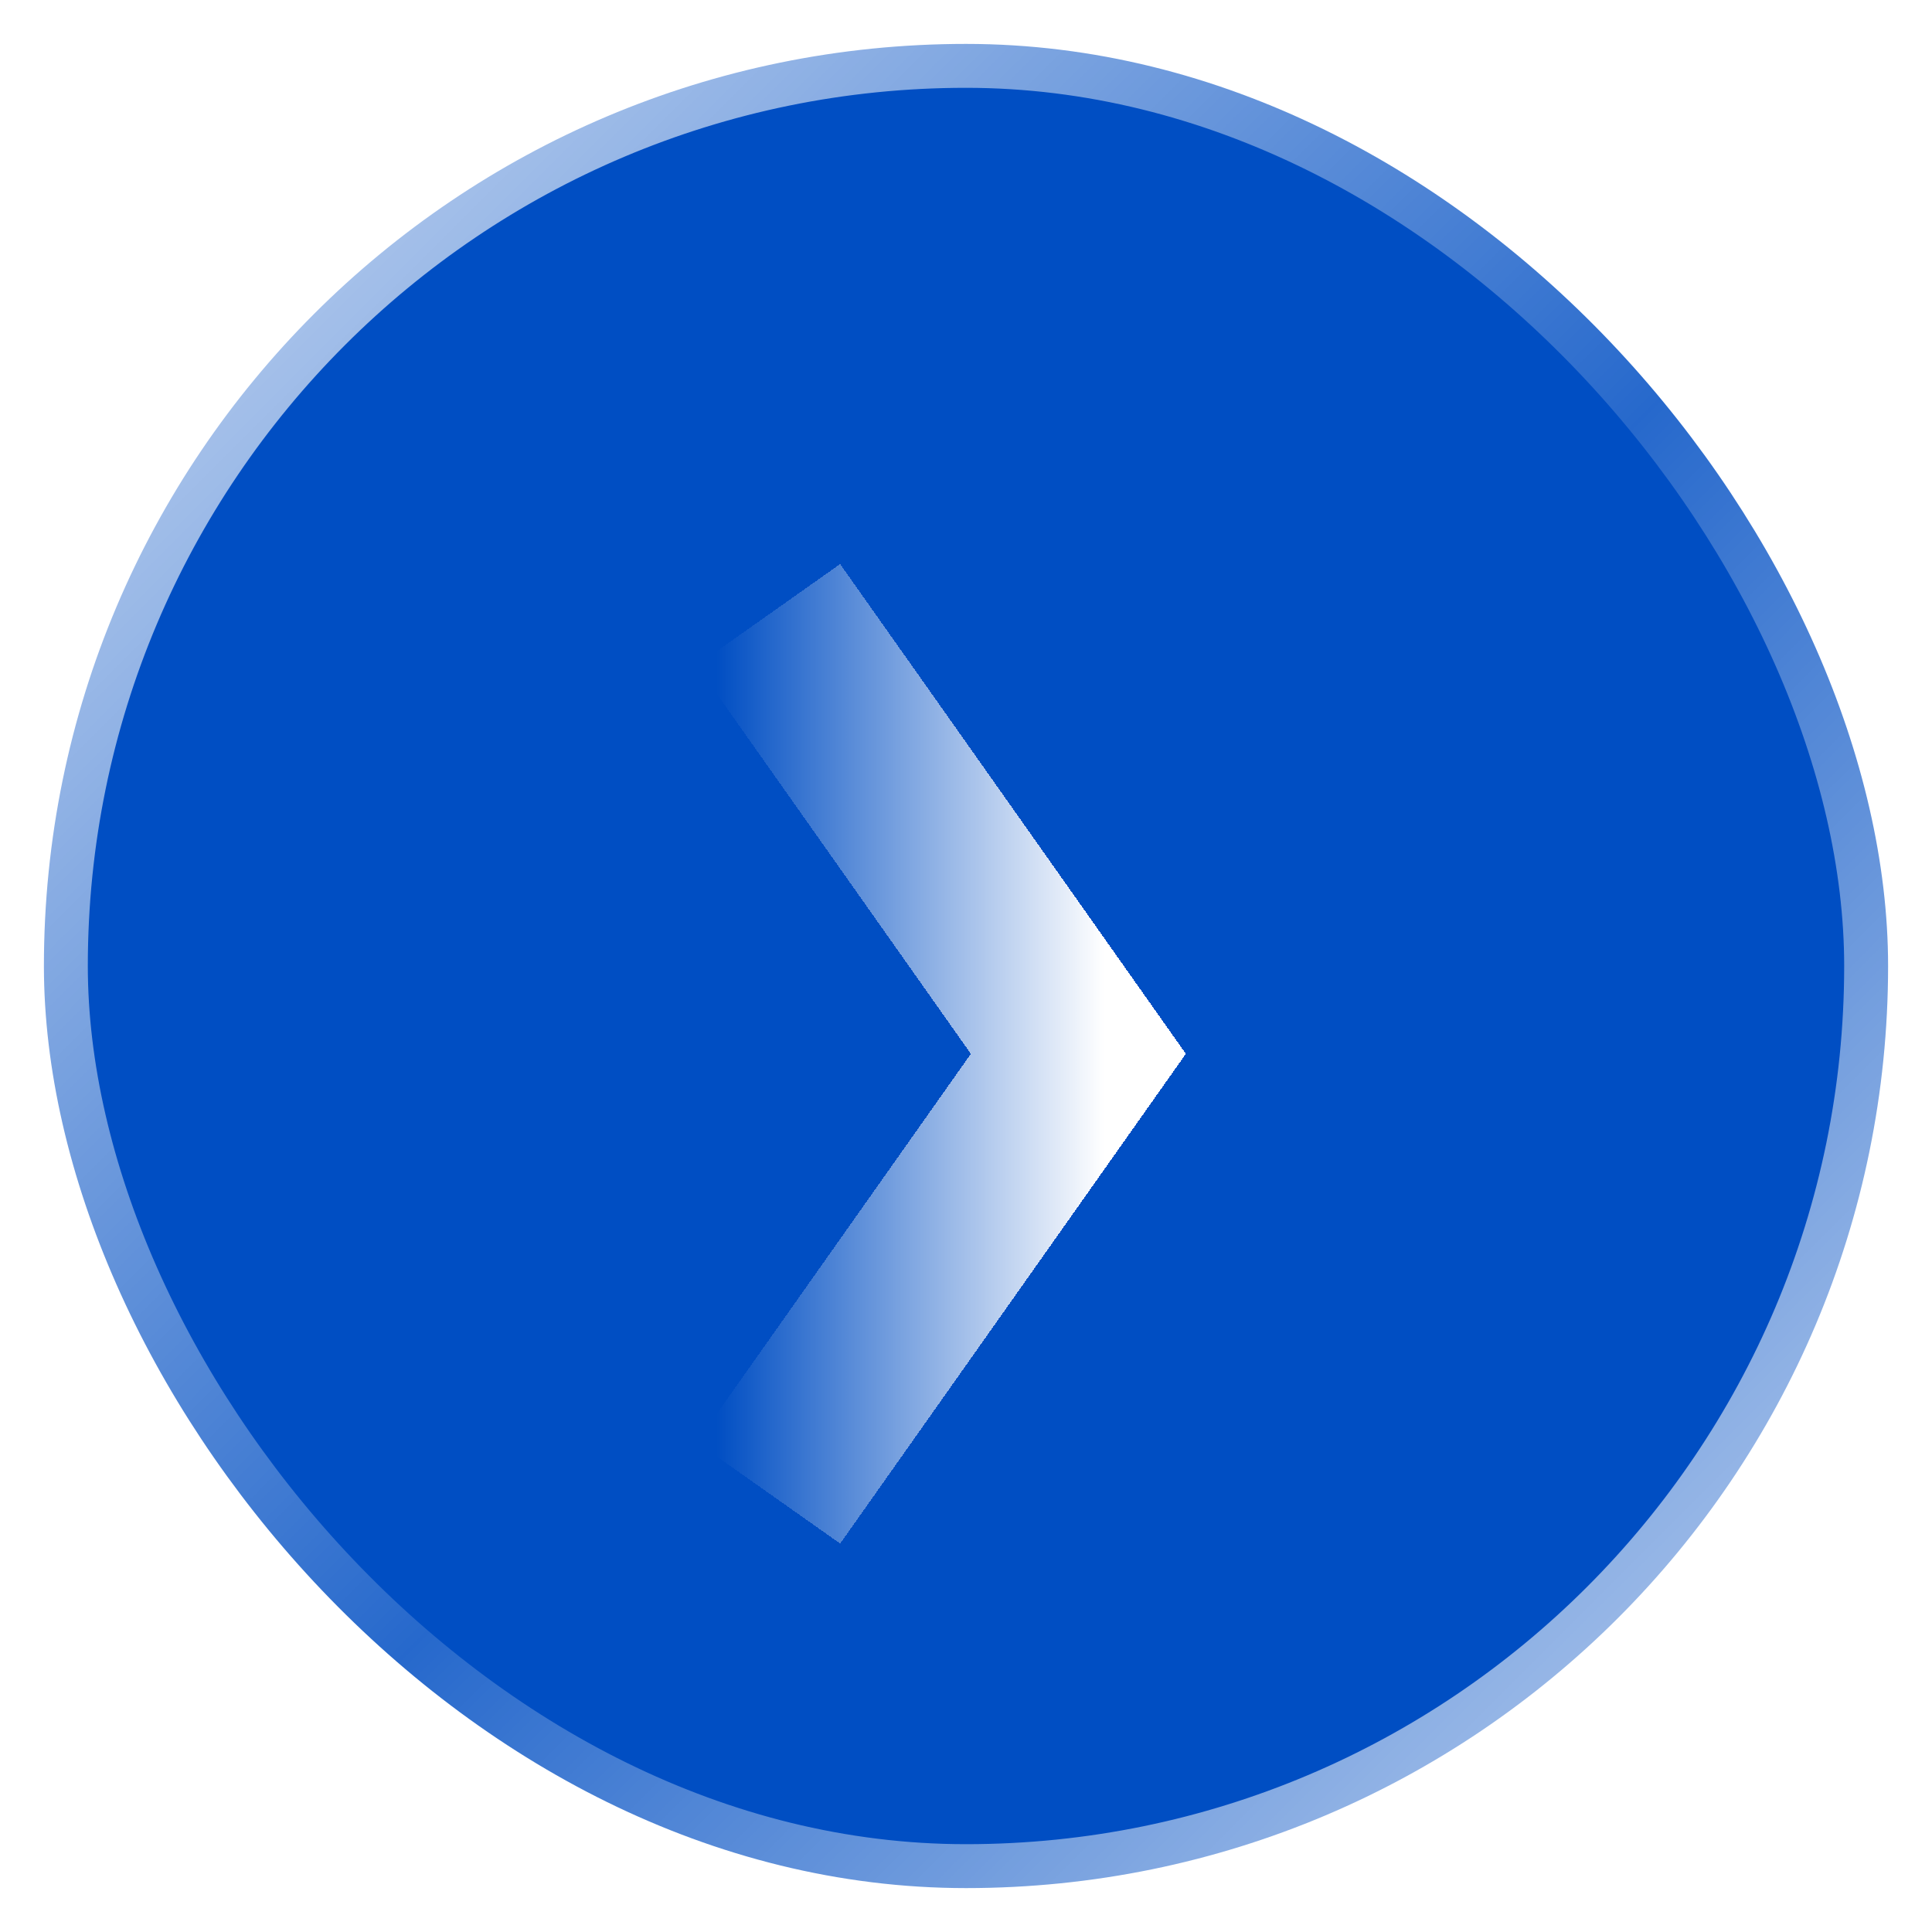
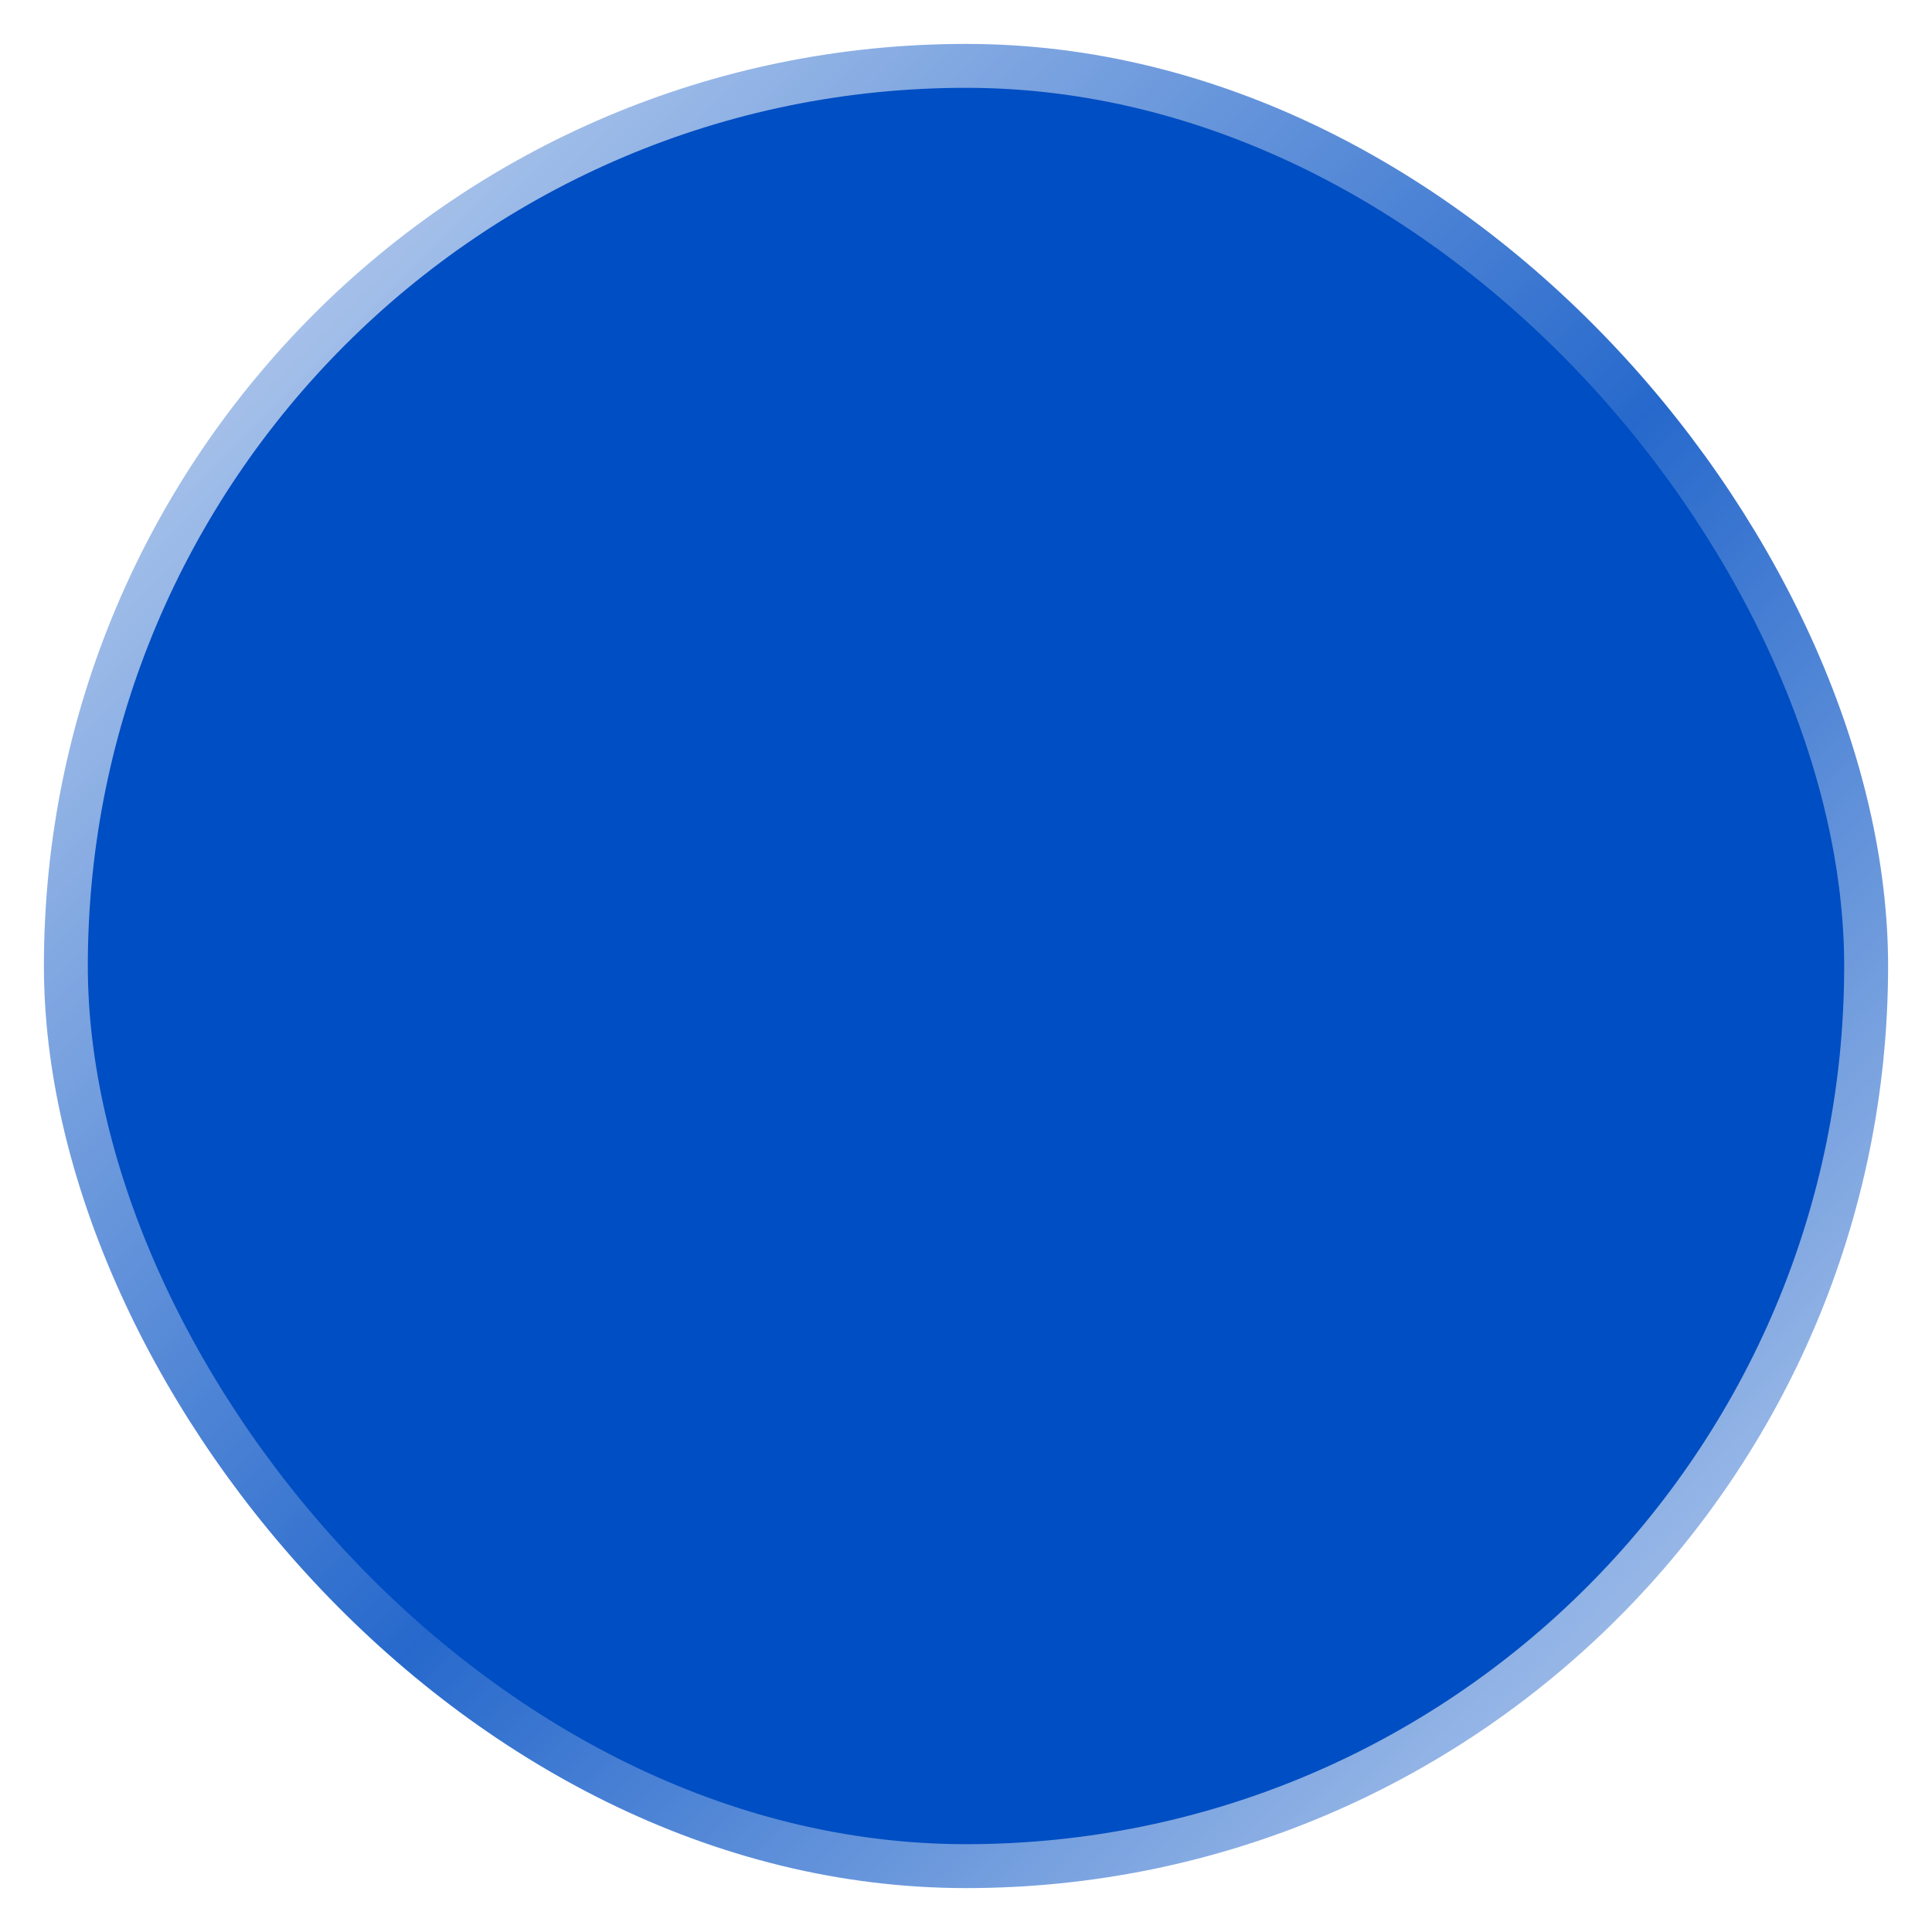
<svg xmlns="http://www.w3.org/2000/svg" width="44" height="44" viewBox="0 0 44 44" fill="none">
  <g id="Group 2713">
    <rect id="Rectangle 1567" x="1" y="1" width="42" height="42" rx="21" fill="#004EC3" stroke="url(#paint0_linear_1555_1886)" stroke-width="2" />
    <g id="Vector 1" filter="url(#filter0_d_1555_1886)">
-       <path d="M19.5 12L26.559 22L19.5 32" stroke="url(#paint1_linear_1555_1886)" stroke-width="4" shape-rendering="crispEdges" />
-     </g>
+       </g>
  </g>
  <defs>
    <filter id="filter0_d_1555_1886" x="11.866" y="8.847" width="19.141" height="30.307" filterUnits="userSpaceOnUse" color-interpolation-filters="sRGB">
      <feFlood flood-opacity="0" result="BackgroundImageFix" />
      <feColorMatrix in="SourceAlpha" type="matrix" values="0 0 0 0 0 0 0 0 0 0 0 0 0 0 0 0 0 0 127 0" result="hardAlpha" />
      <feOffset dx="-2" dy="2" />
      <feGaussianBlur stdDeviation="2" />
      <feComposite in2="hardAlpha" operator="out" />
      <feColorMatrix type="matrix" values="0 0 0 0 0 0 0 0 0 0 0 0 0 0 0 0 0 0 0.1 0" />
      <feBlend mode="normal" in2="BackgroundImageFix" result="effect1_dropShadow_1555_1886" />
      <feBlend mode="normal" in="SourceGraphic" in2="effect1_dropShadow_1555_1886" result="shape" />
    </filter>
    <linearGradient id="paint0_linear_1555_1886" x1="43.25" y1="43.25" x2="2" y2="2" gradientUnits="userSpaceOnUse">
      <stop stop-color="white" stop-opacity="0.8" />
      <stop offset="0.48" stop-color="white" stop-opacity="0.15" />
      <stop offset="1" stop-color="white" stop-opacity="0.8" />
    </linearGradient>
    <linearGradient id="paint1_linear_1555_1886" x1="27.147" y1="21.412" x2="18.323" y2="21.412" gradientUnits="userSpaceOnUse">
      <stop stop-color="white" />
      <stop offset="1" stop-color="white" stop-opacity="0" />
    </linearGradient>
  </defs>
</svg>